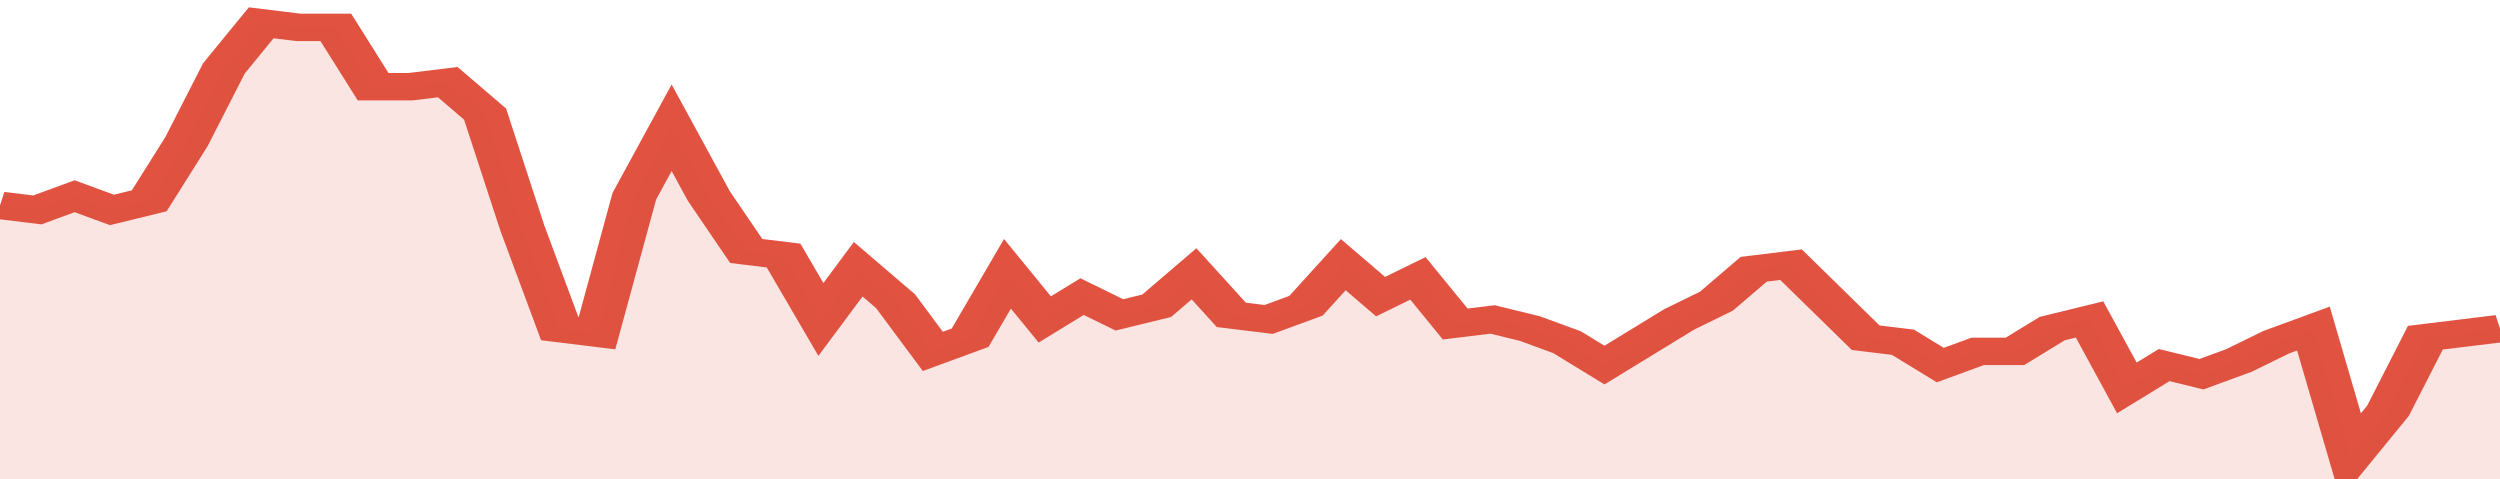
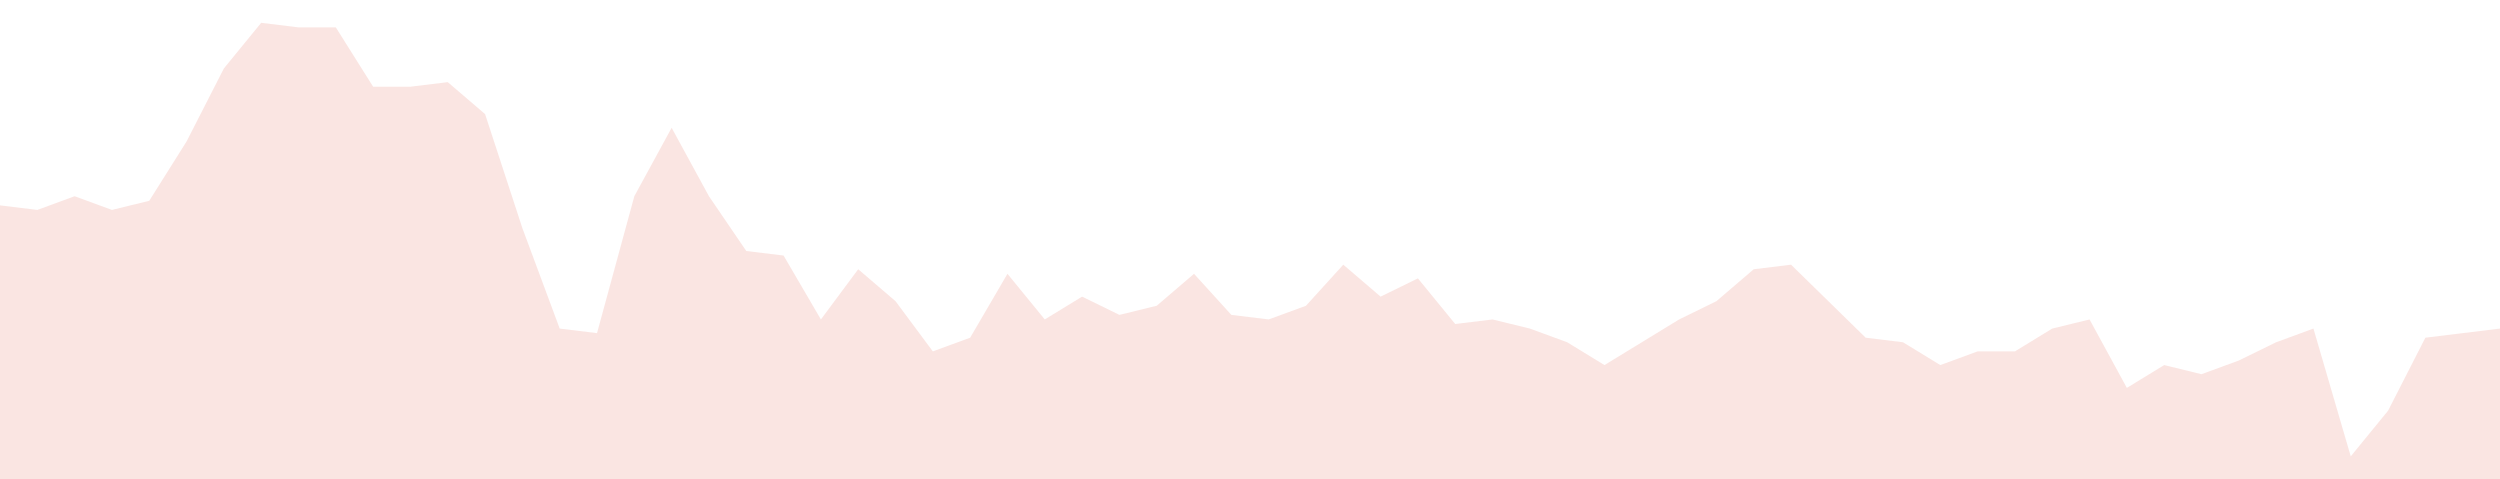
<svg xmlns="http://www.w3.org/2000/svg" viewBox="0 0 335 105" width="120" height="23" preserveAspectRatio="none">
-   <polyline fill="none" stroke="#E15241" stroke-width="6" points="0, 45 5, 46 10, 43 15, 46 20, 44 25, 31 30, 15 35, 5 40, 6 45, 6 50, 19 55, 19 60, 18 65, 25 70, 50 75, 72 80, 73 85, 43 90, 28 95, 43 100, 55 105, 56 110, 70 115, 59 120, 66 125, 77 130, 74 135, 60 140, 70 145, 65 150, 69 155, 67 160, 60 165, 69 170, 70 175, 67 180, 58 185, 65 190, 61 195, 71 200, 70 205, 72 210, 75 215, 80 220, 75 225, 70 230, 66 235, 59 240, 58 245, 66 250, 74 255, 75 260, 80 265, 77 270, 77 275, 72 280, 70 285, 85 290, 80 295, 82 300, 79 305, 75 310, 72 315, 100 320, 90 325, 74 330, 73 335, 72 335, 72 "> </polyline>
  <polygon fill="#E15241" opacity="0.15" points="0, 105 0, 45 5, 46 10, 43 15, 46 20, 44 25, 31 30, 15 35, 5 40, 6 45, 6 50, 19 55, 19 60, 18 65, 25 70, 50 75, 72 80, 73 85, 43 90, 28 95, 43 100, 55 105, 56 110, 70 115, 59 120, 66 125, 77 130, 74 135, 60 140, 70 145, 65 150, 69 155, 67 160, 60 165, 69 170, 70 175, 67 180, 58 185, 65 190, 61 195, 71 200, 70 205, 72 210, 75 215, 80 220, 75 225, 70 230, 66 235, 59 240, 58 245, 66 250, 74 255, 75 260, 80 265, 77 270, 77 275, 72 280, 70 285, 85 290, 80 295, 82 300, 79 305, 75 310, 72 315, 100 320, 90 325, 74 330, 73 335, 72 335, 105 " />
</svg>